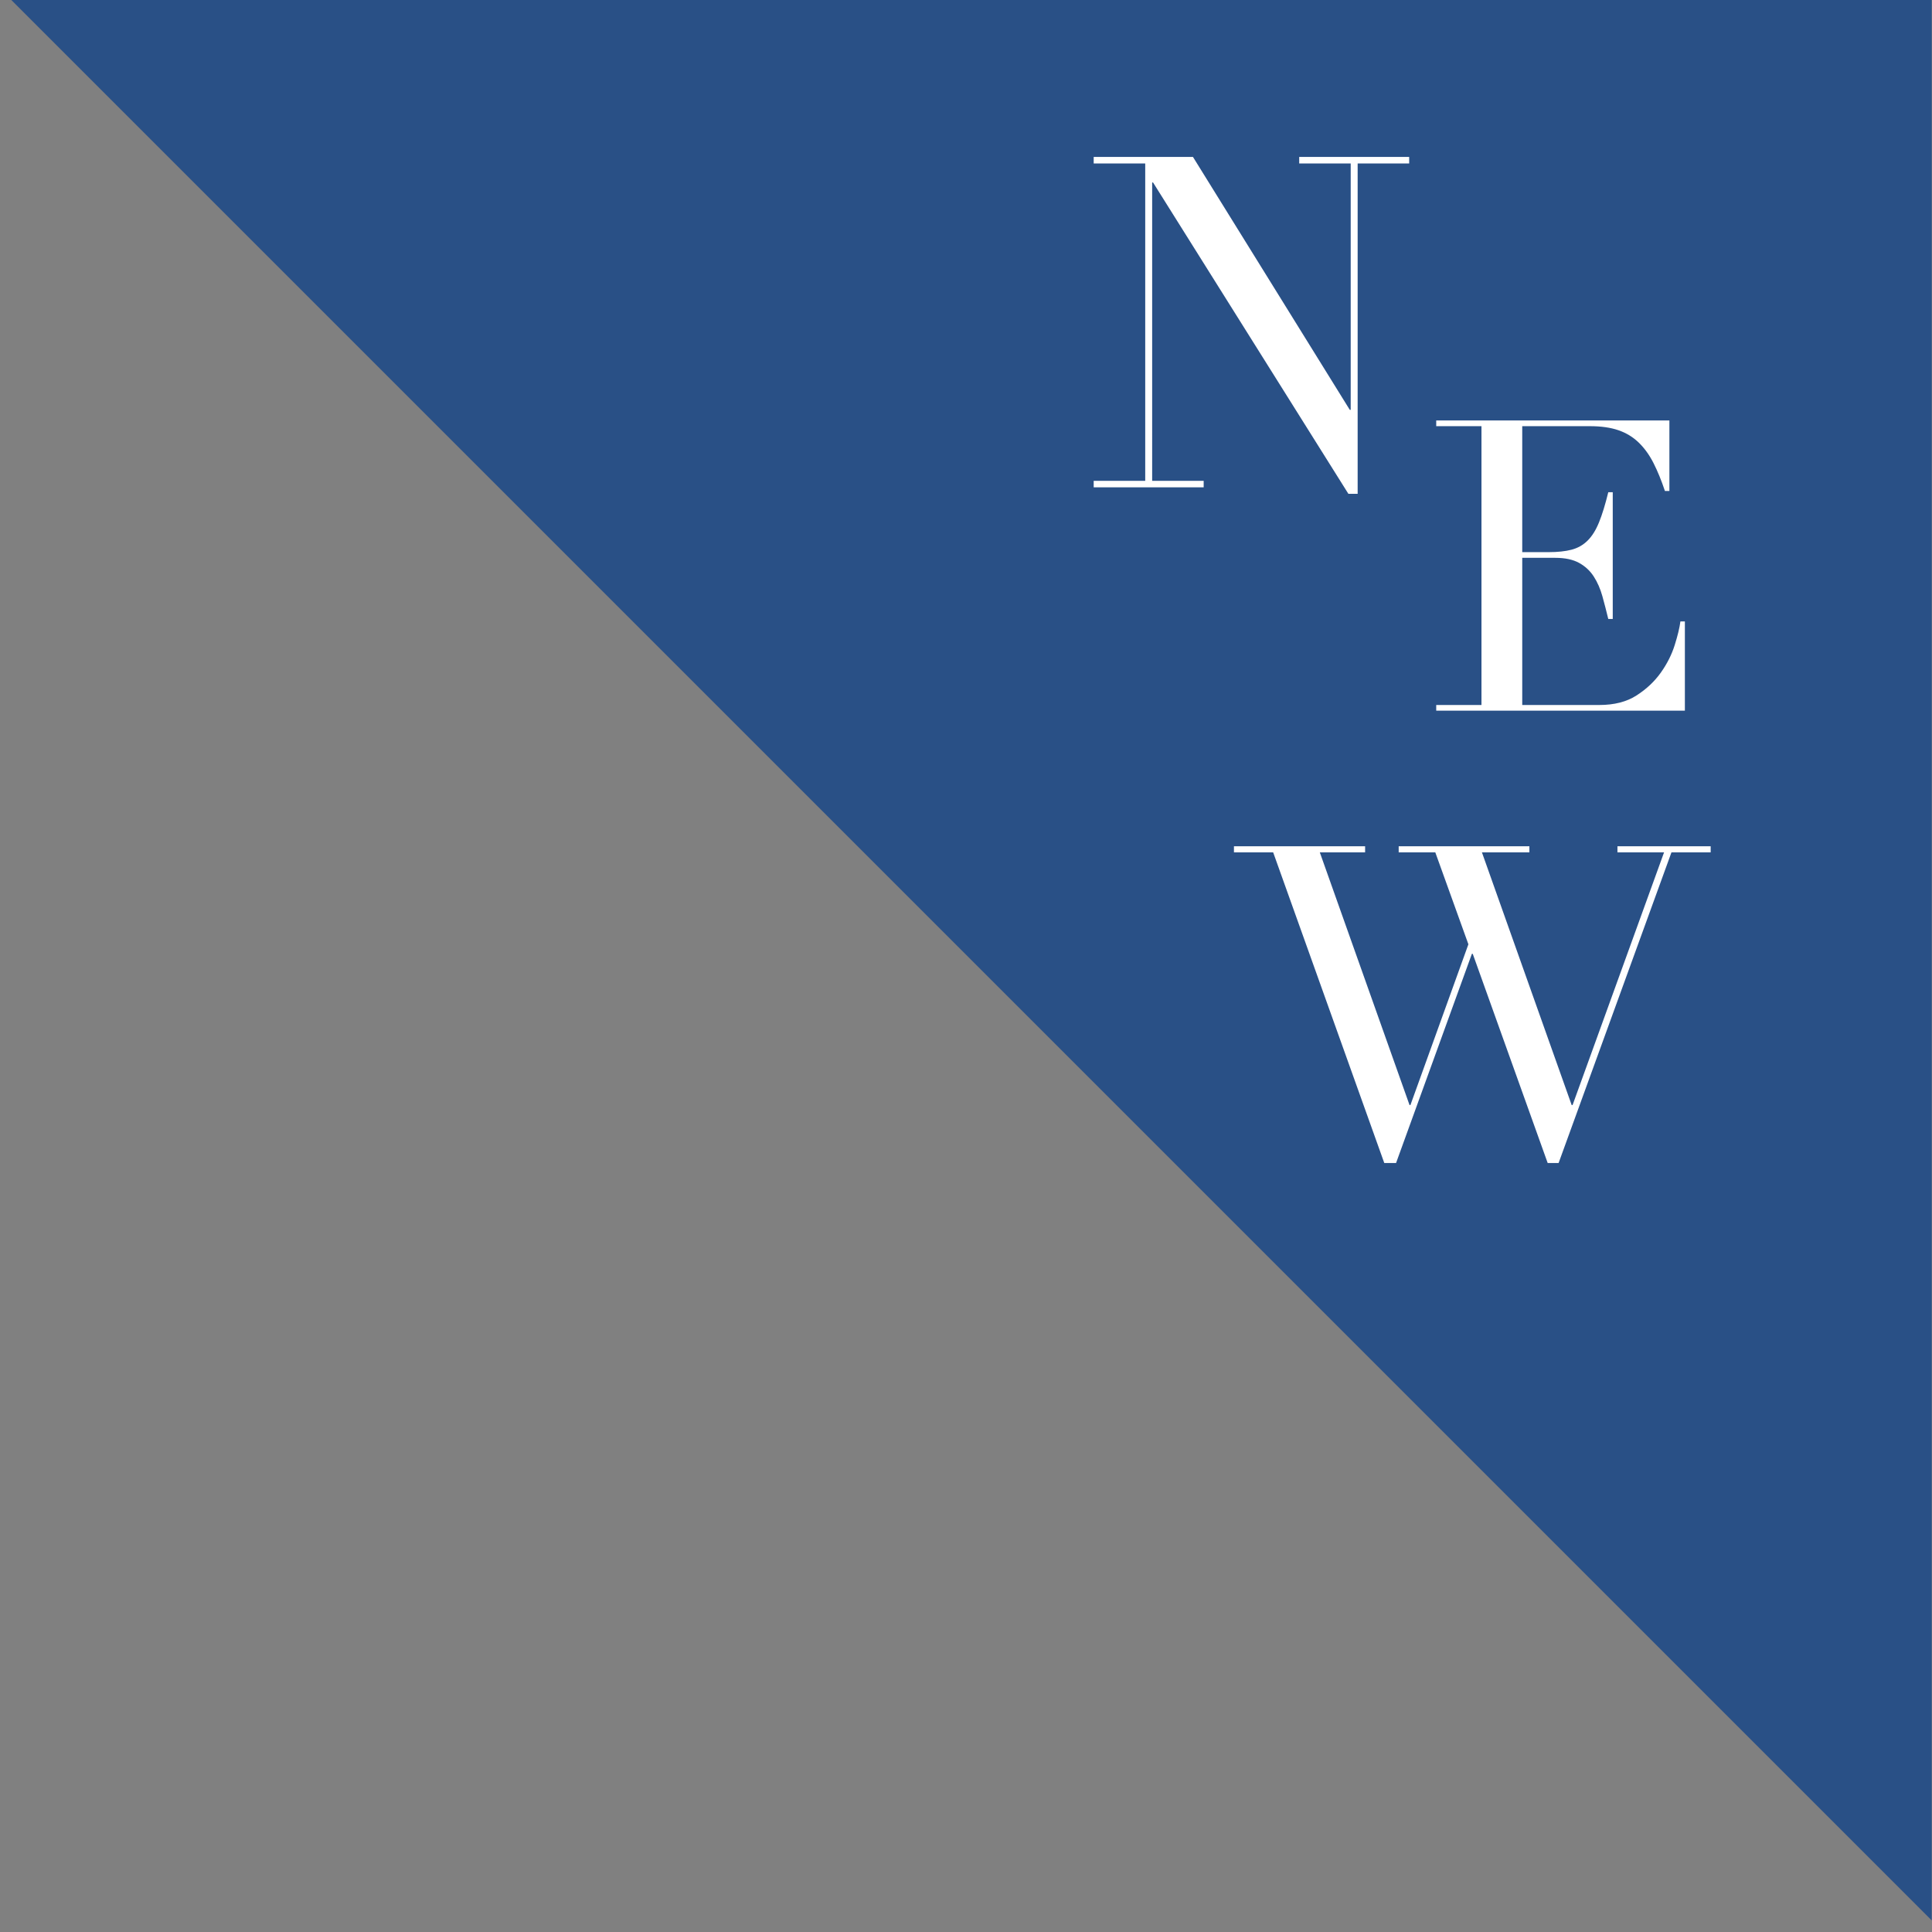
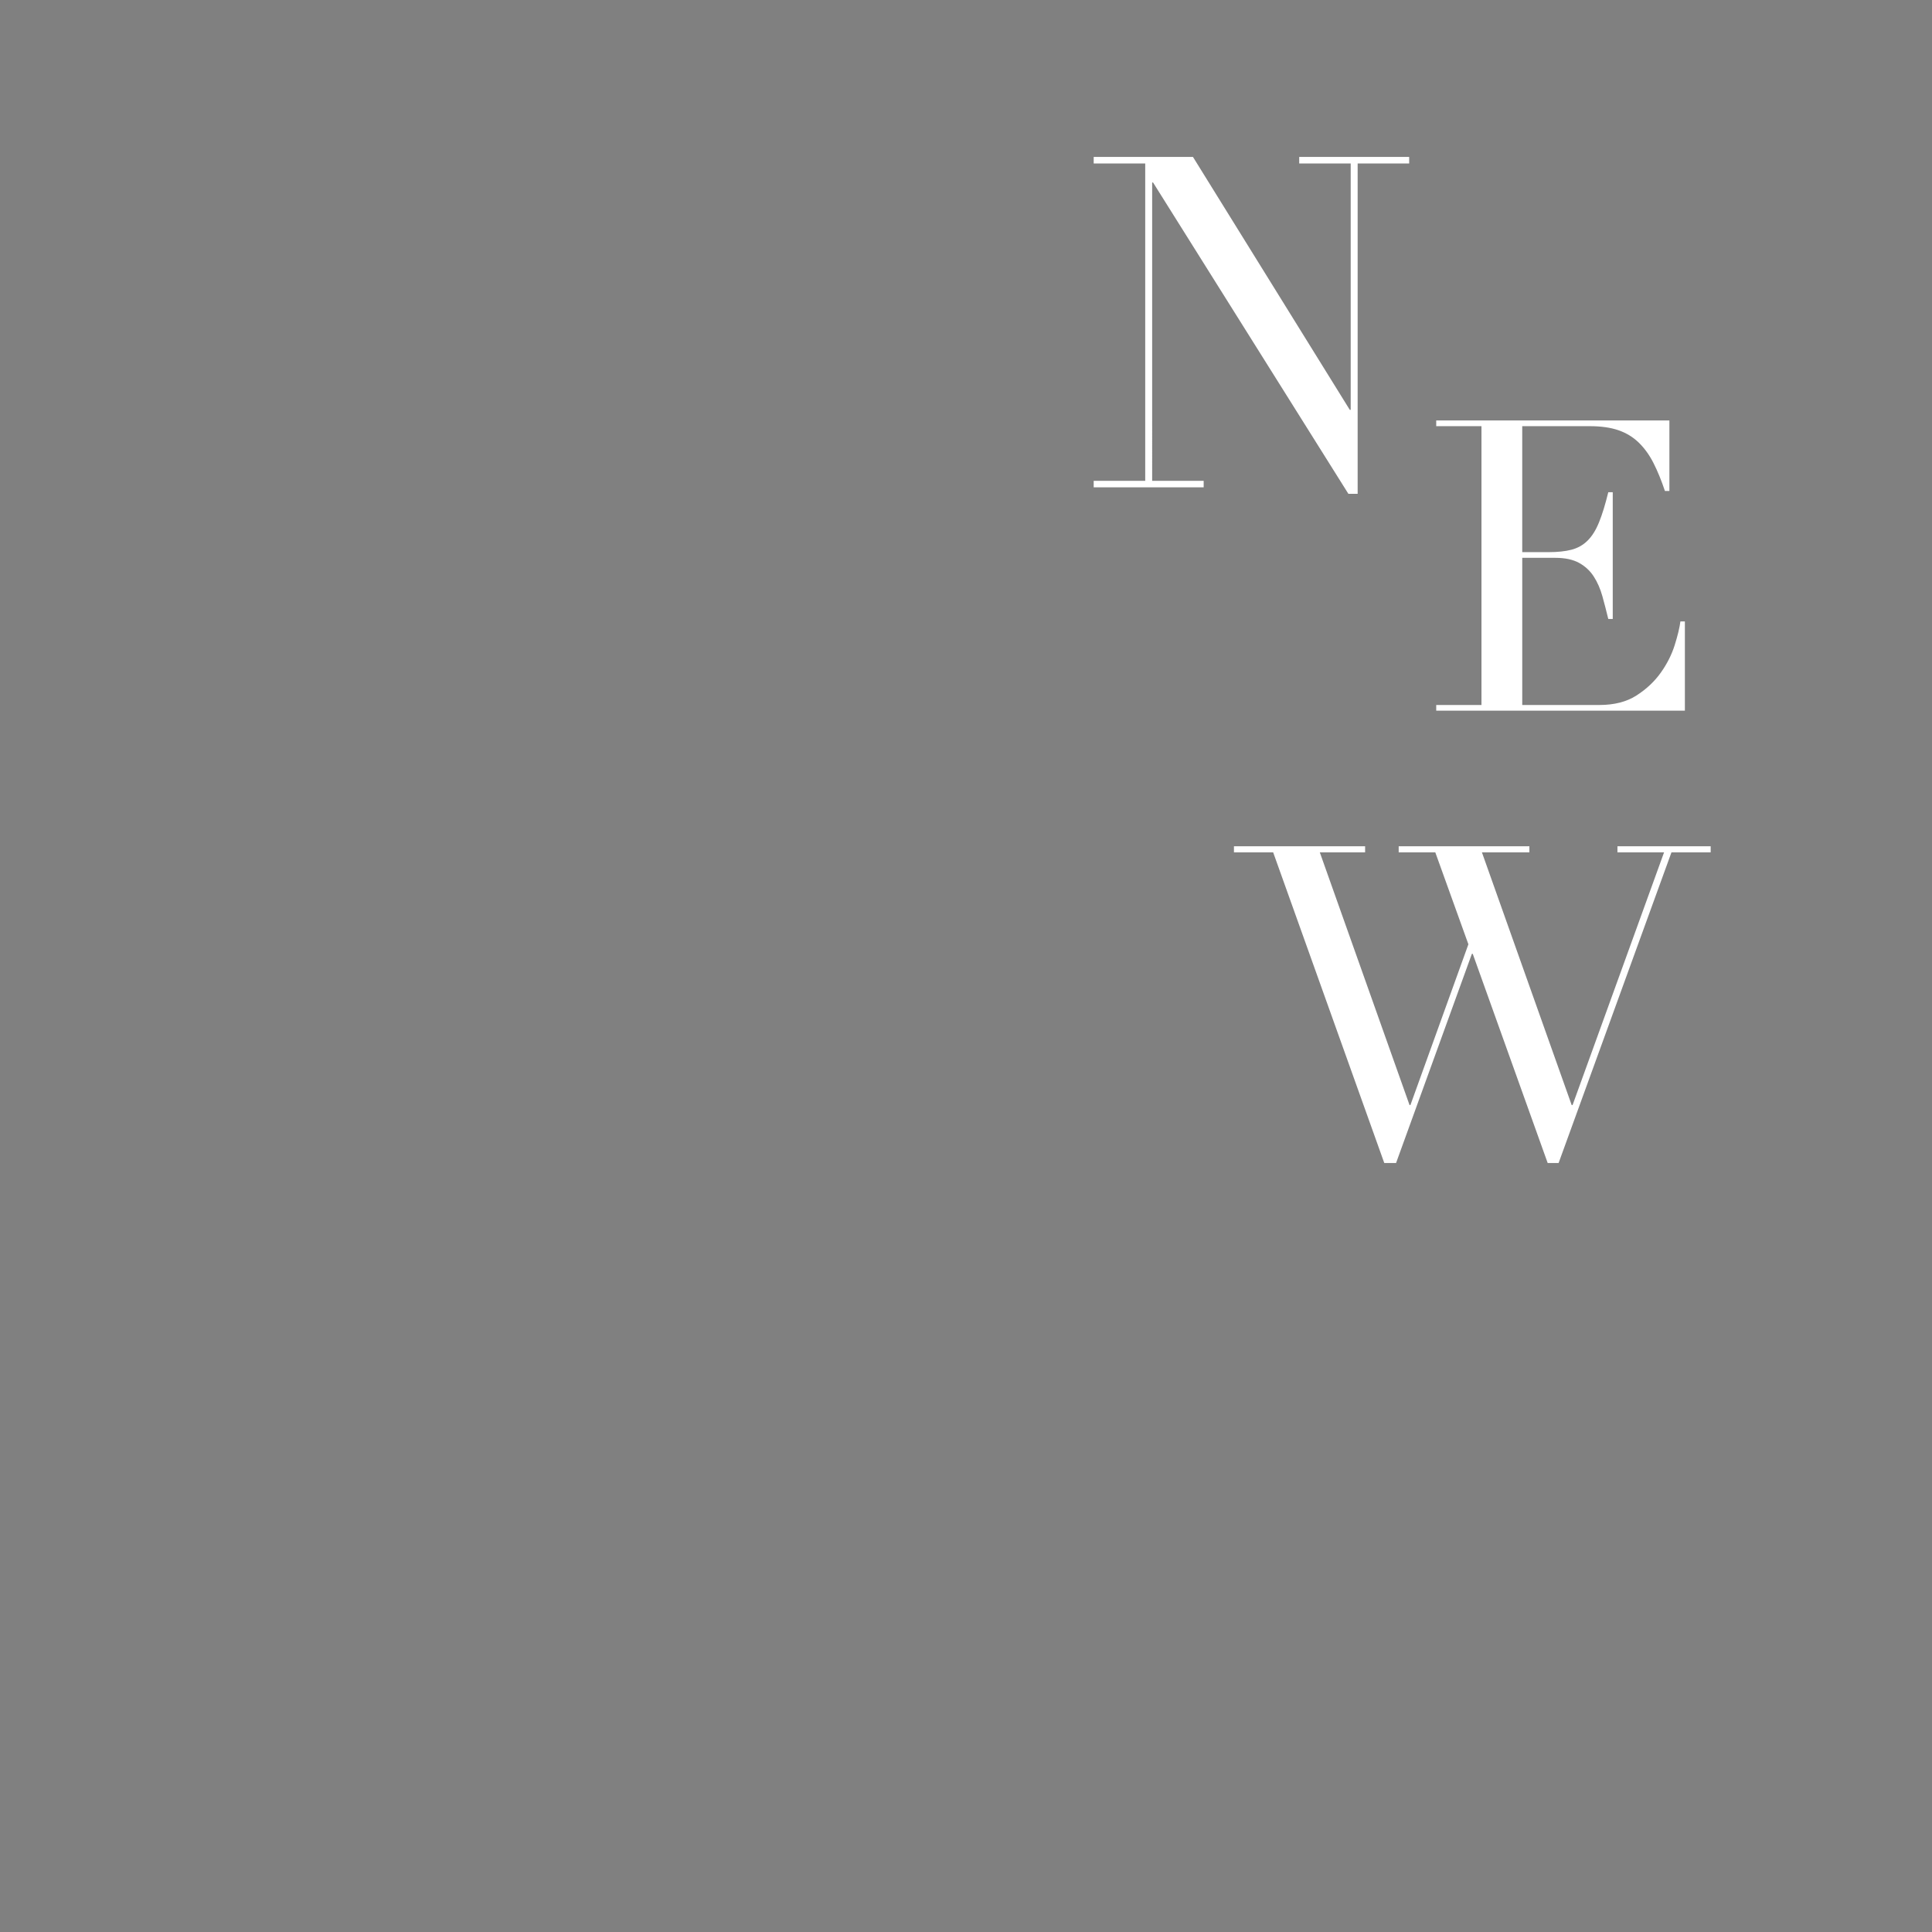
<svg xmlns="http://www.w3.org/2000/svg" version="1.1" x="0px" y="0px" width="135px" height="135px" viewBox="-0.708 0.084 135 135" overflow="visible" enable-background="new -0.708 0.084 135 135" xml:space="preserve">
  <rect x="-0.708" y="0.084" width="135" height="135" fill="#808080" stroke="none" />
  <defs>
</defs>
-   <polygon fill="#295086" points="134.271,134.271 134.271,0 0,0 " />
-   <path fill="#FFFFFF" d="M79.799,12.835h0.063L93.511,34.59h0.648V11.505h3.6v-0.454h-7.684v0.454h3.598v17.216h-0.064l-10.957-17.67  h-6.938v0.454h3.601v22.176h-3.601v0.454h7.685v-0.454h-3.599V12.835z M117.024,43.507h-0.312c-0.057,0.437-0.189,0.987-0.398,1.652  s-0.531,1.306-0.969,1.923s-1.002,1.148-1.695,1.595c-0.692,0.447-1.562,0.669-2.605,0.669h-5.385V39.063h2.309  c0.684,0,1.239,0.119,1.667,0.356c0.427,0.237,0.769,0.556,1.024,0.954c0.257,0.399,0.455,0.854,0.599,1.367  c0.144,0.513,0.278,1.045,0.413,1.596h0.312v-8.859h-0.312c-0.209,0.854-0.423,1.553-0.643,2.094  c-0.217,0.541-0.482,0.969-0.797,1.282c-0.313,0.313-0.688,0.526-1.125,0.641c-0.438,0.114-0.969,0.171-1.596,0.171h-1.852v-8.802  h4.729c0.779,0,1.443,0.095,1.994,0.284c0.551,0.19,1.025,0.48,1.424,0.869c0.399,0.39,0.741,0.864,1.026,1.425  c0.284,0.56,0.55,1.21,0.798,1.951h0.312v-4.929H99.649v0.399h3.162v19.483h-3.162v0.399h17.375V43.507z M112.312,59.216v0.426  h3.258l-6.394,17.66h-0.062l-6.272-17.66h3.317v-0.426h-9.133v0.426h2.558l2.313,6.425l-4.051,11.235h-0.061l-6.271-17.66h3.166  v-0.426h-9.165v0.426h2.74l7.765,21.71h0.822l5.298-14.616h0.062l5.236,14.616h0.762l7.887-21.71h2.74v-0.426H112.312z" />
+   <path fill="#FFFFFF" d="M79.799,12.835h0.063L93.511,34.59h0.648V11.505h3.6v-0.454h-7.684v0.454h3.598v17.216h-0.064l-10.957-17.67  h-6.938v0.454h3.601v22.176h-3.601v0.454h7.685v-0.454h-3.599V12.835z M117.024,43.507h-0.312c-0.057,0.437-0.189,0.987-0.398,1.652  s-0.531,1.306-0.969,1.923s-1.002,1.148-1.695,1.595c-0.692,0.447-1.562,0.669-2.605,0.669h-5.385V39.063h2.309  c0.684,0,1.239,0.119,1.667,0.356c0.427,0.237,0.769,0.556,1.024,0.954c0.257,0.399,0.455,0.854,0.599,1.367  c0.144,0.513,0.278,1.045,0.413,1.596h0.312v-8.859h-0.312c-0.209,0.854-0.423,1.553-0.643,2.094  c-0.217,0.541-0.482,0.969-0.797,1.282c-0.313,0.313-0.688,0.526-1.125,0.641c-0.438,0.114-0.969,0.171-1.596,0.171h-1.852v-8.802  h4.729c0.779,0,1.443,0.095,1.994,0.284c0.551,0.19,1.025,0.48,1.424,0.869c0.399,0.39,0.741,0.864,1.026,1.425  c0.284,0.56,0.55,1.21,0.798,1.951h0.312v-4.929H99.649v0.399h3.162v19.483h-3.162v0.399h17.375V43.507M112.312,59.216v0.426  h3.258l-6.394,17.66h-0.062l-6.272-17.66h3.317v-0.426h-9.133v0.426h2.558l2.313,6.425l-4.051,11.235h-0.061l-6.271-17.66h3.166  v-0.426h-9.165v0.426h2.74l7.765,21.71h0.822l5.298-14.616h0.062l5.236,14.616h0.762l7.887-21.71h2.74v-0.426H112.312z" />
</svg>